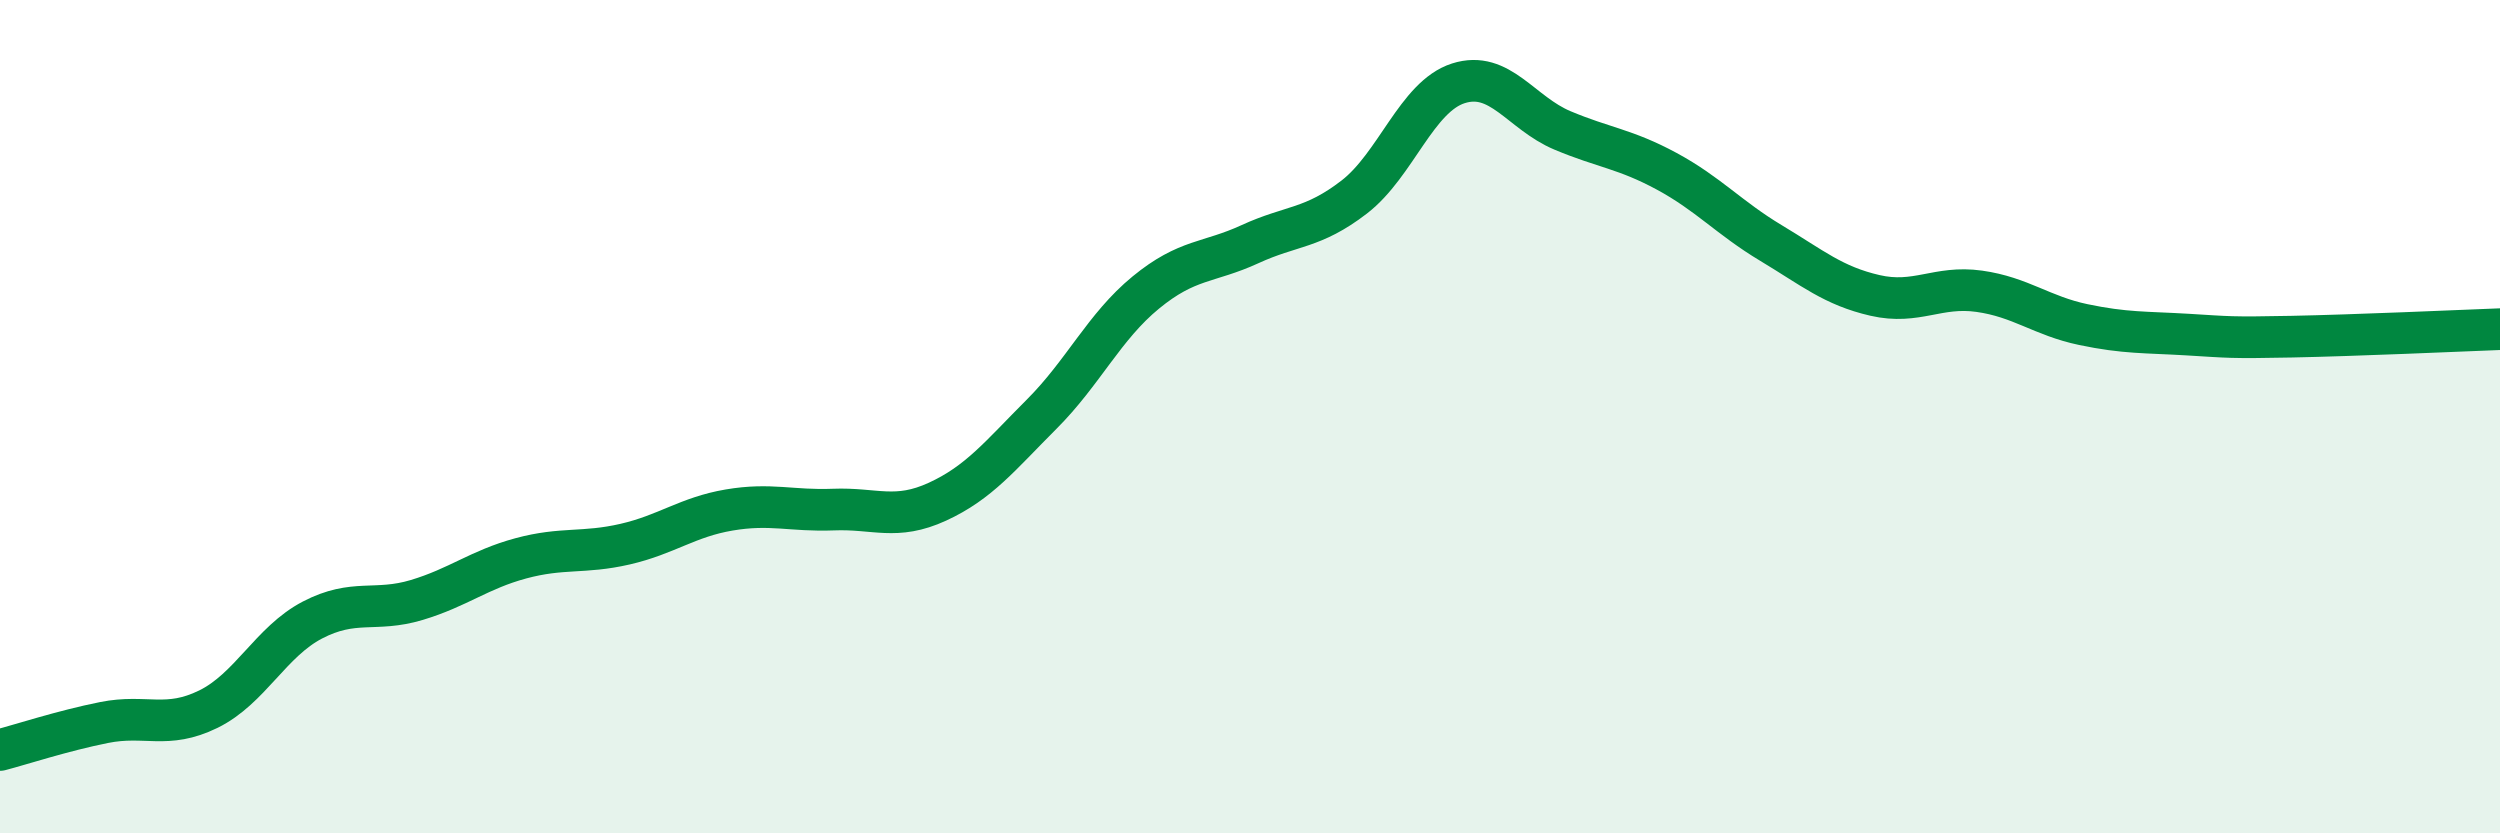
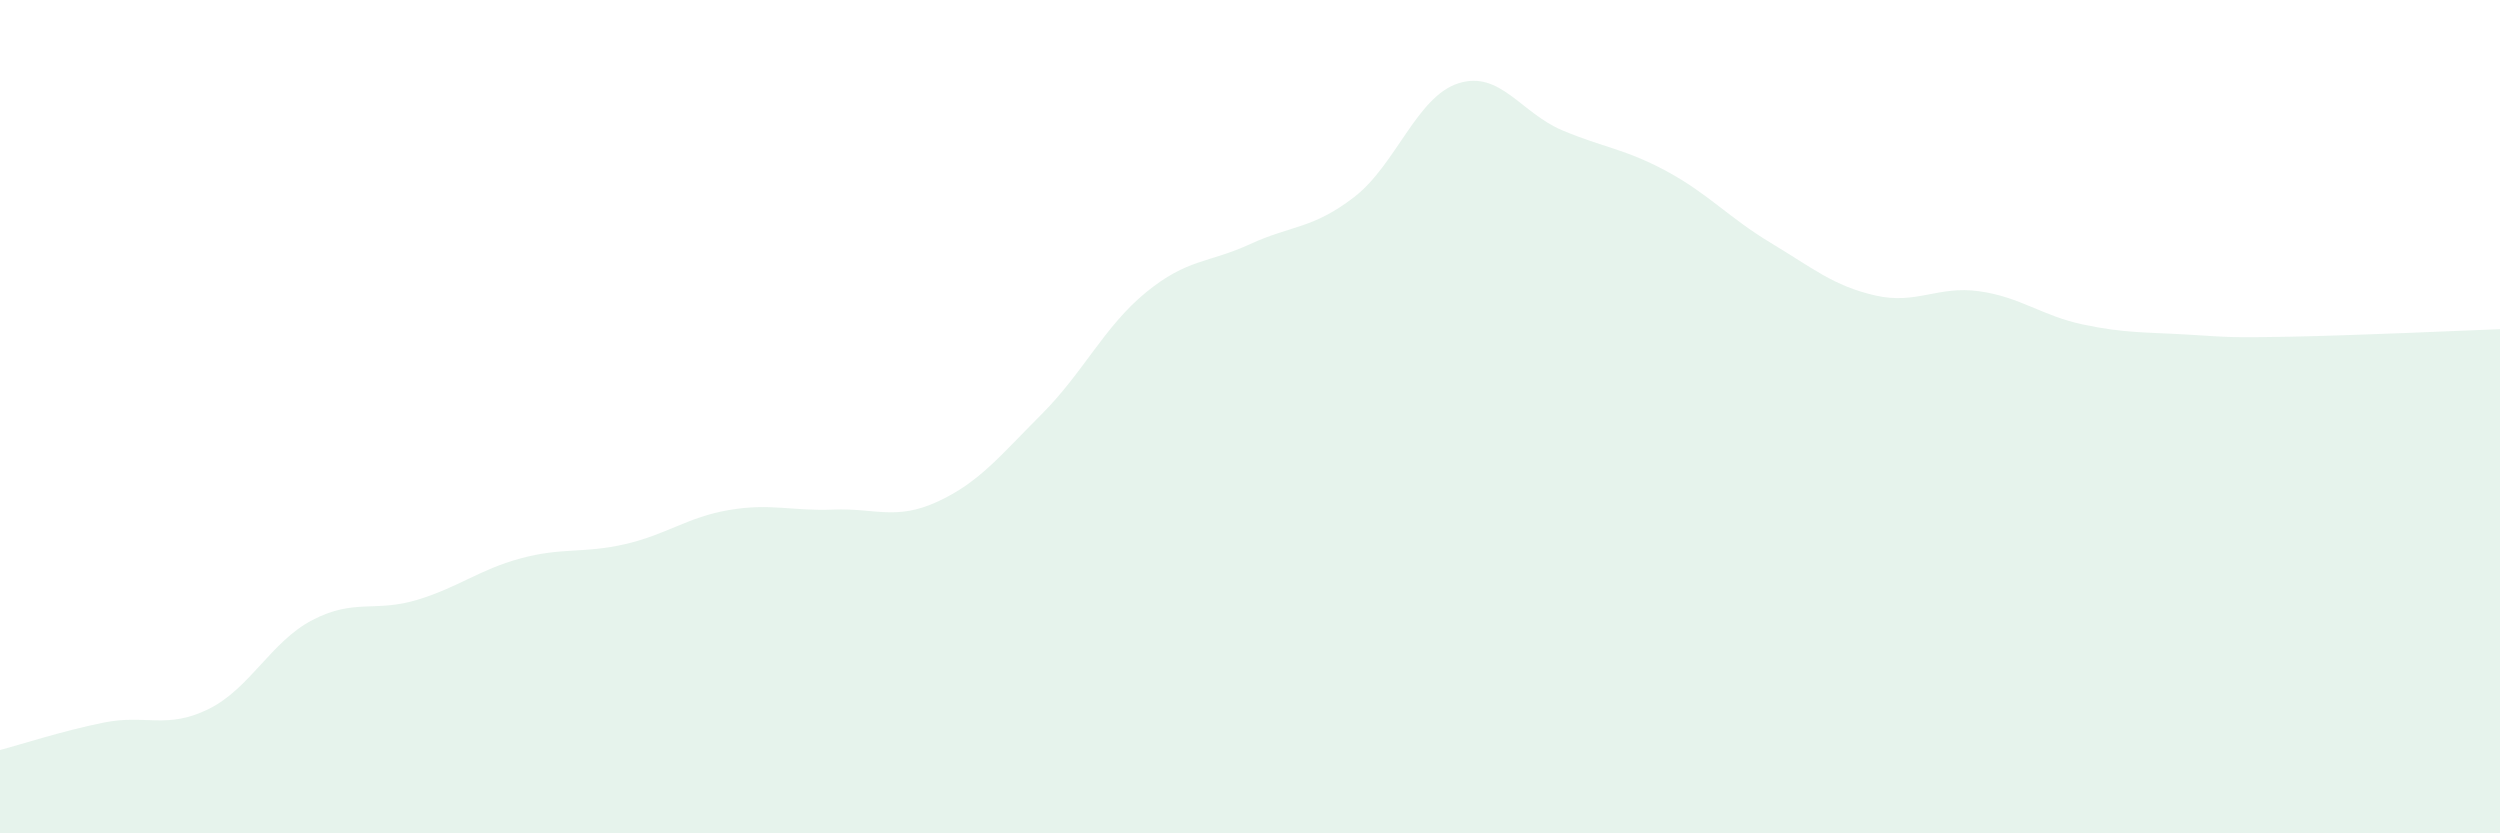
<svg xmlns="http://www.w3.org/2000/svg" width="60" height="20" viewBox="0 0 60 20">
  <path d="M 0,18 C 0.5,17.87 1.5,17.54 2.5,17.34 C 3.5,17.14 4,17.51 5,17.02 C 6,16.53 6.5,15.4 7.5,14.88 C 8.5,14.36 9,14.7 10,14.4 C 11,14.1 11.5,13.67 12.5,13.4 C 13.5,13.13 14,13.29 15,13.06 C 16,12.83 16.5,12.41 17.5,12.24 C 18.5,12.07 19,12.27 20,12.23 C 21,12.19 21.5,12.5 22.5,12.04 C 23.5,11.58 24,10.94 25,9.94 C 26,8.94 26.5,7.84 27.5,7.02 C 28.5,6.2 29,6.32 30,5.86 C 31,5.4 31.5,5.5 32.5,4.73 C 33.5,3.96 34,2.32 35,2 C 36,1.68 36.5,2.71 37.5,3.13 C 38.5,3.55 39,3.57 40,4.11 C 41,4.65 41.5,5.23 42.5,5.83 C 43.5,6.43 44,6.86 45,7.09 C 46,7.32 46.5,6.85 47.5,6.99 C 48.5,7.13 49,7.58 50,7.79 C 51,8 51.5,7.97 52.5,8.03 C 53.5,8.09 53.5,8.11 55,8.08 C 56.5,8.05 59,7.94 60,7.9L60 20L0 20Z" fill="#008740" opacity="0.1" stroke-linecap="round" stroke-linejoin="round" />
-   <path d="M 0,18 C 0.5,17.87 1.5,17.54 2.5,17.34 C 3.5,17.14 4,17.51 5,17.02 C 6,16.53 6.5,15.4 7.5,14.88 C 8.5,14.36 9,14.7 10,14.4 C 11,14.1 11.5,13.67 12.5,13.4 C 13.5,13.13 14,13.29 15,13.06 C 16,12.83 16.5,12.41 17.5,12.24 C 18.5,12.07 19,12.27 20,12.23 C 21,12.19 21.5,12.5 22.5,12.04 C 23.5,11.58 24,10.94 25,9.94 C 26,8.94 26.5,7.84 27.5,7.02 C 28.5,6.2 29,6.32 30,5.86 C 31,5.4 31.5,5.5 32.5,4.73 C 33.5,3.96 34,2.32 35,2 C 36,1.68 36.5,2.71 37.5,3.13 C 38.5,3.55 39,3.57 40,4.11 C 41,4.65 41.5,5.23 42.5,5.83 C 43.5,6.43 44,6.86 45,7.09 C 46,7.32 46.5,6.85 47.5,6.99 C 48.5,7.13 49,7.58 50,7.79 C 51,8 51.5,7.97 52.5,8.03 C 53.5,8.09 53.5,8.11 55,8.08 C 56.5,8.05 59,7.94 60,7.9" stroke="#008740" stroke-width="1" fill="none" stroke-linecap="round" stroke-linejoin="round" />
</svg>